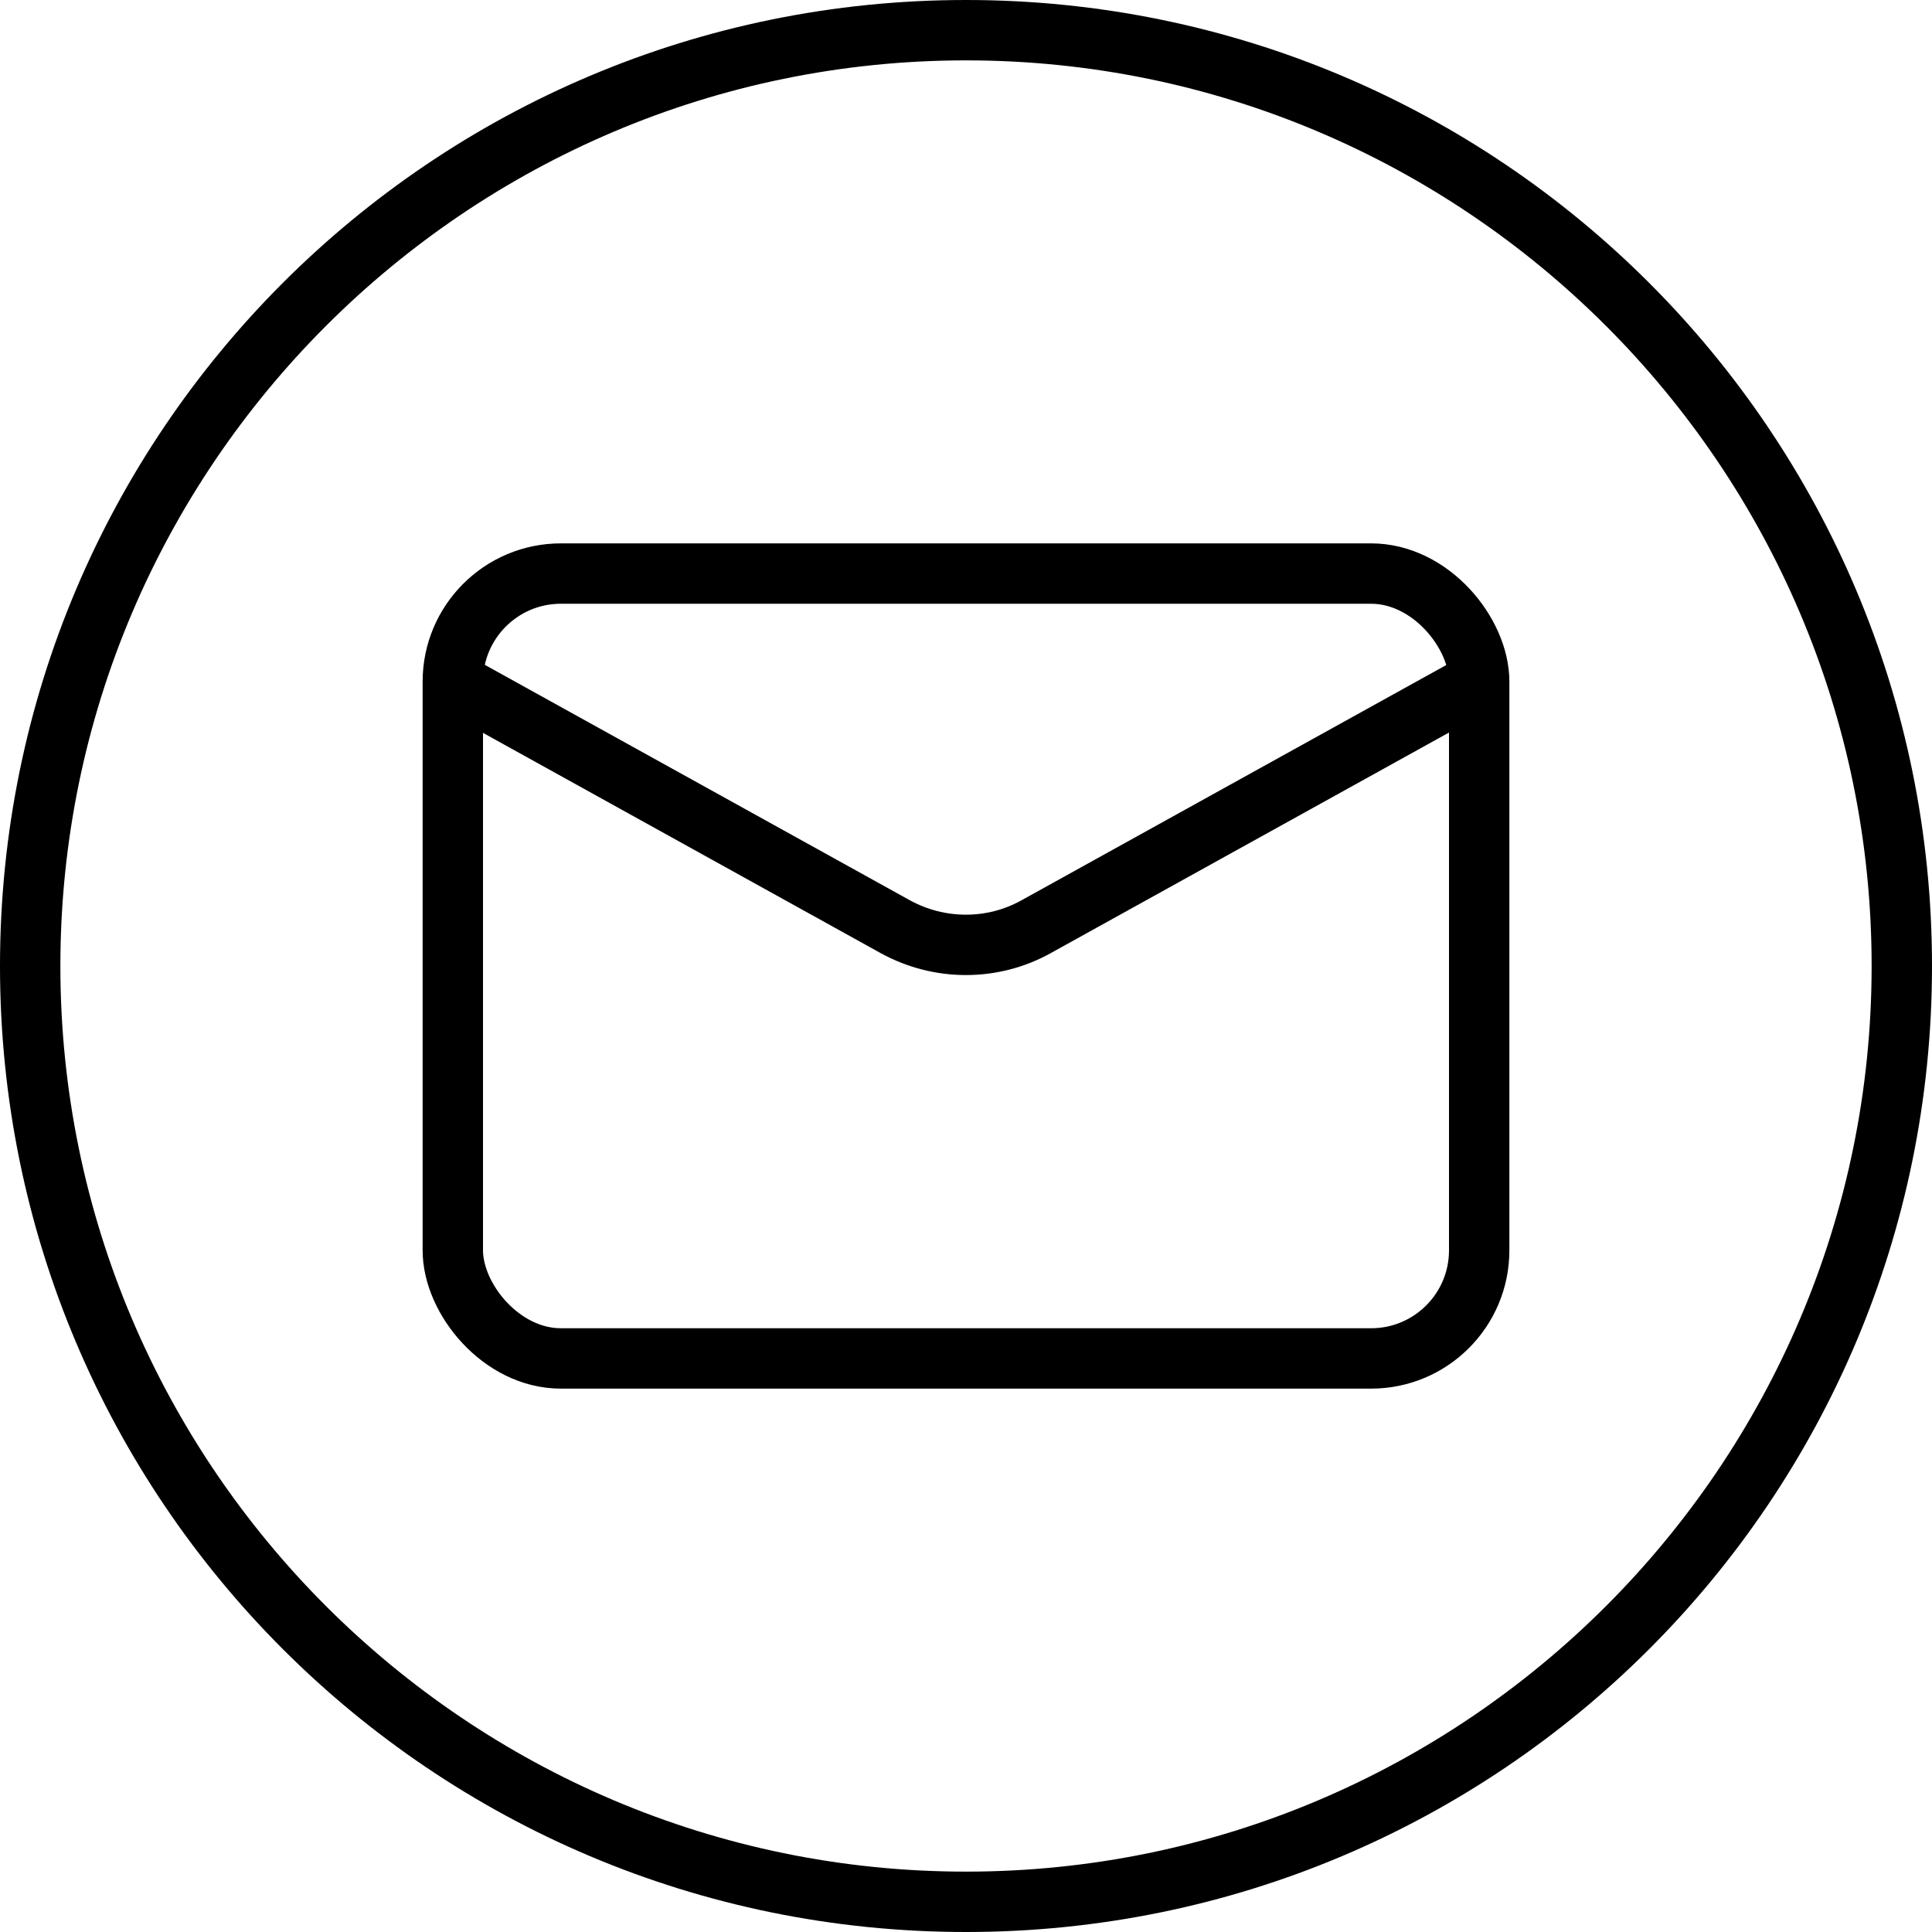
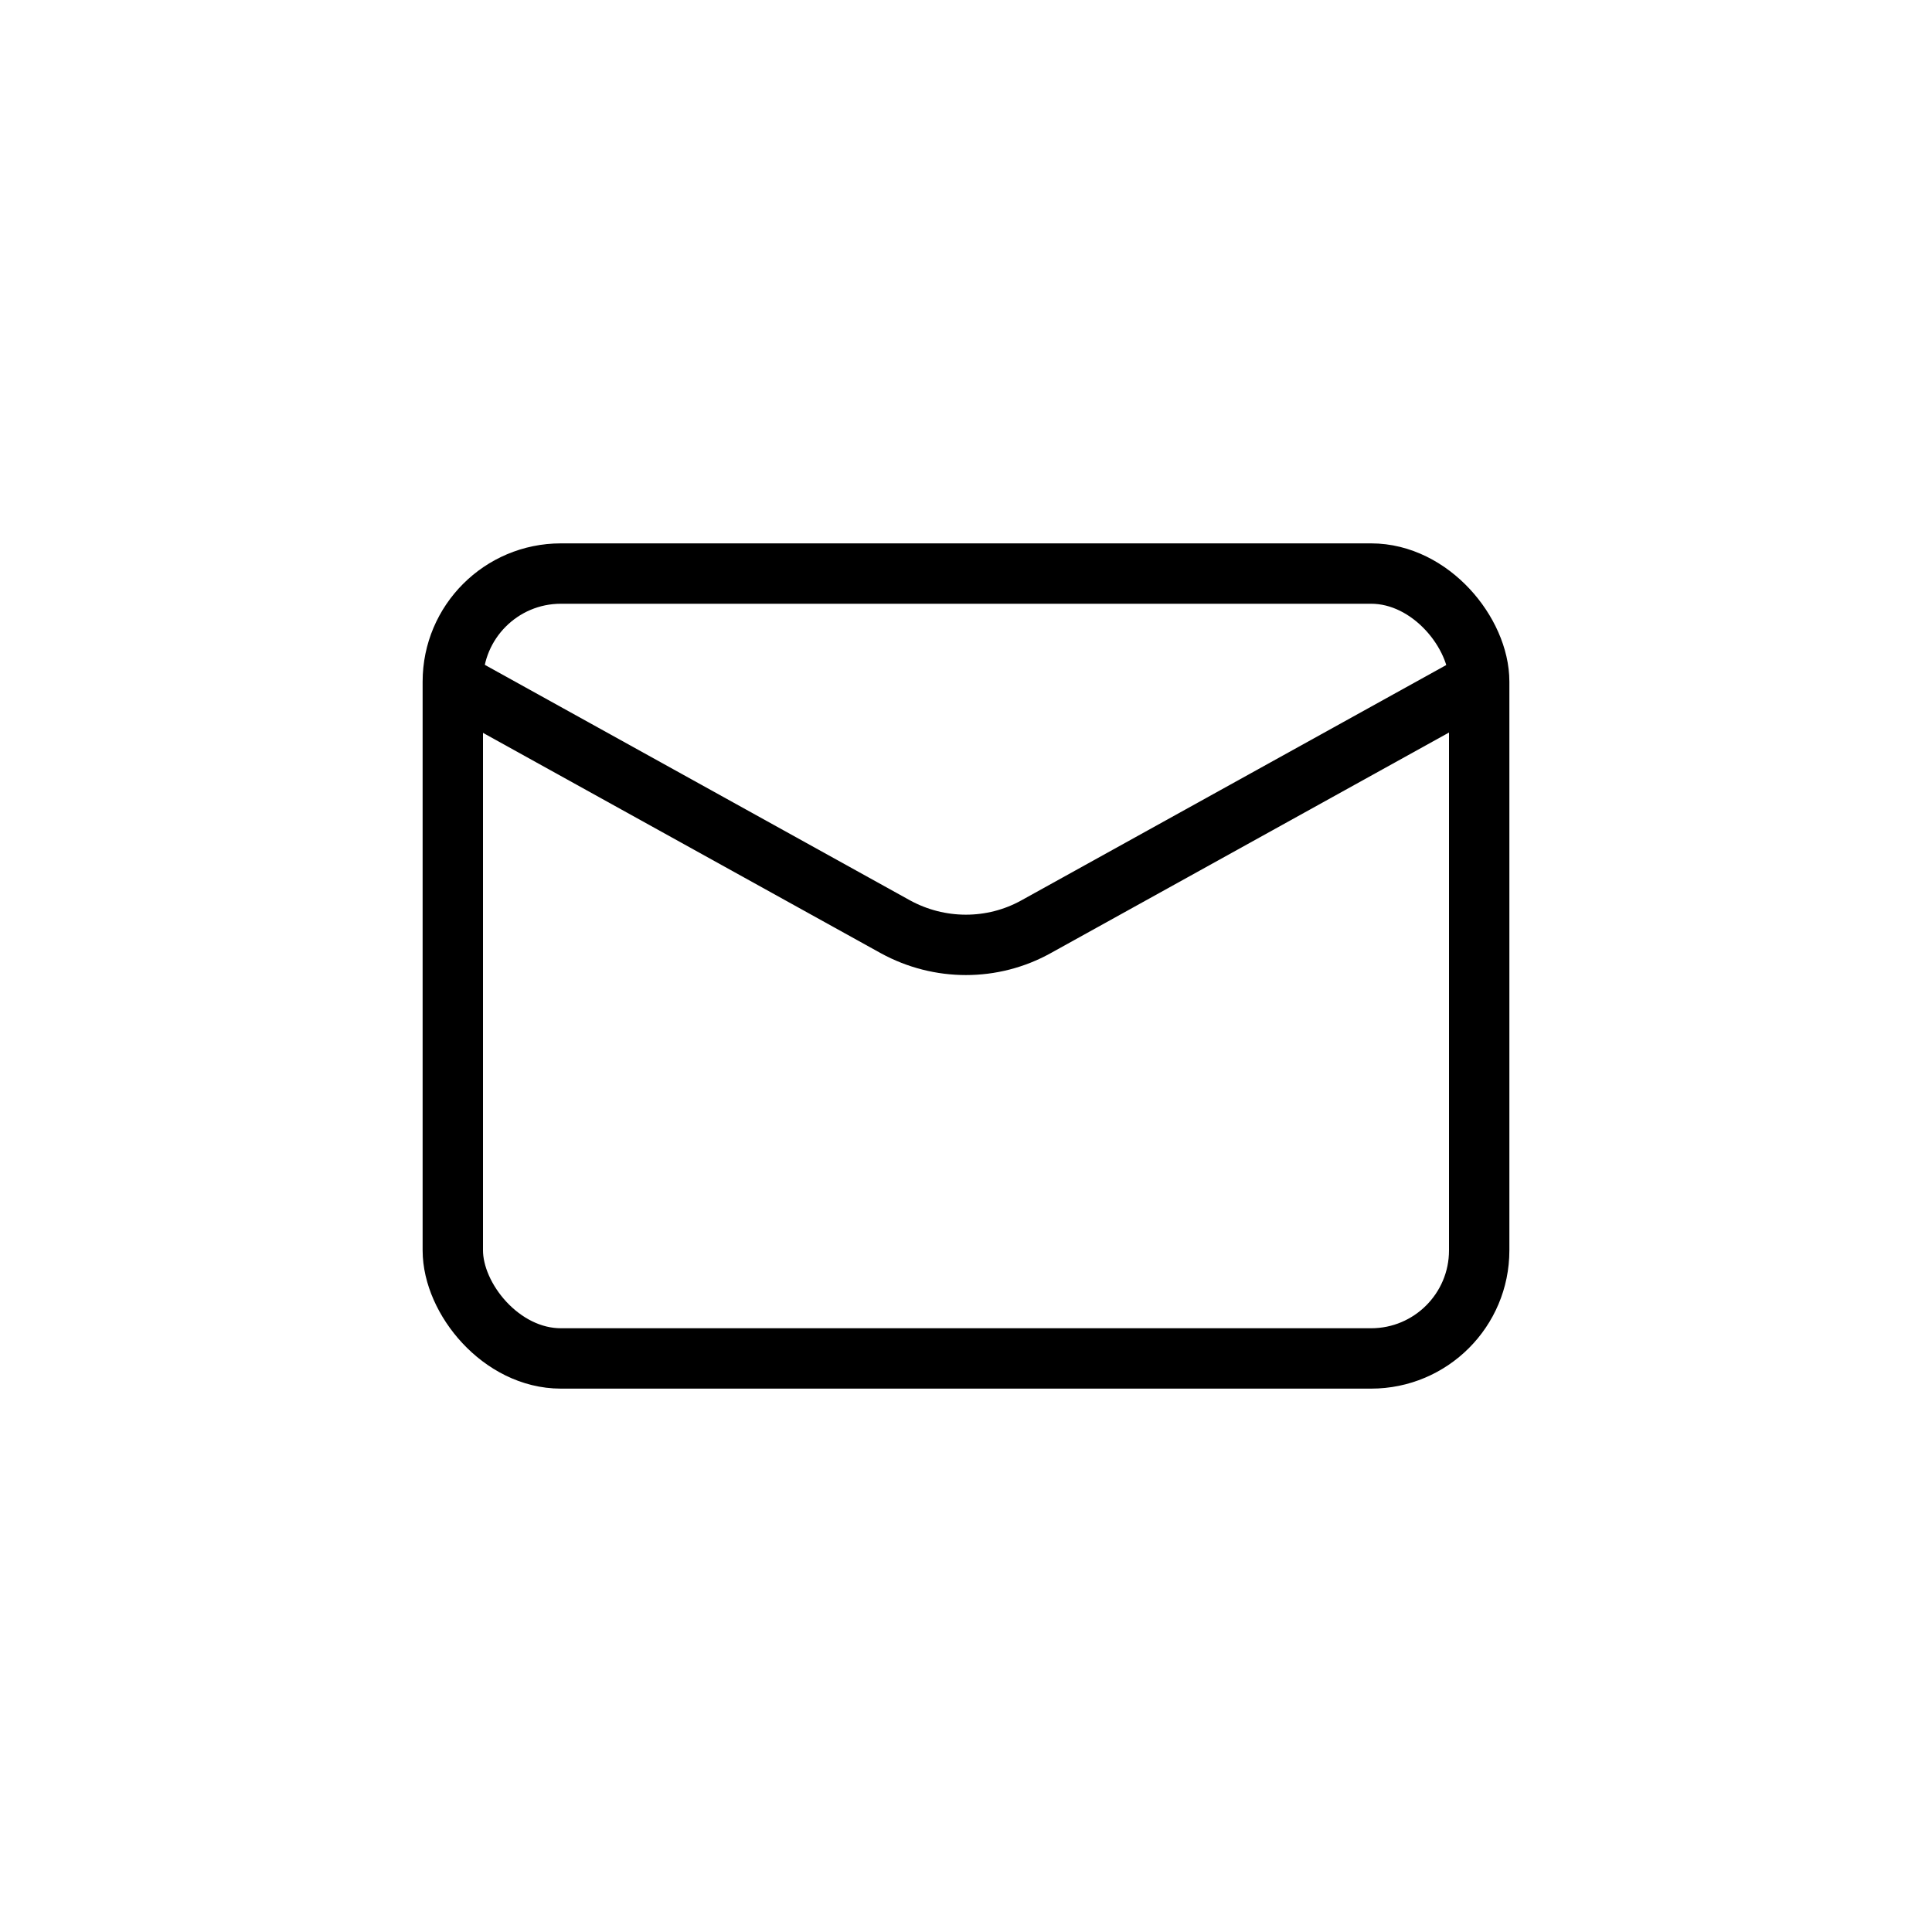
<svg xmlns="http://www.w3.org/2000/svg" id="Ebene_1" data-name="Ebene 1" viewBox="0 0 32 32">
  <defs>
    <style>
      .cls-1 {
        fill: none;
        stroke: #000;
        stroke-miterlimit: 10;
      }
    </style>
  </defs>
-   <path d="M16,1c8.27,0,15,6.73,15,15s-6.73,15-15,15S1,24.27,1,16,7.73,1,16,1M16,0C7.16,0,0,7.16,0,16s7.16,16,16,16,16-7.16,16-16S24.84,0,16,0h0Z" />
  <g>
    <rect class="cls-1" x="7.5" y="9.5" width="17" height="13" rx="1.79" ry="1.79" />
    <path class="cls-1" d="M7.5,11.29l7.33,4.06c.73.4,1.61.4,2.33,0l7.33-4.06" />
  </g>
</svg>